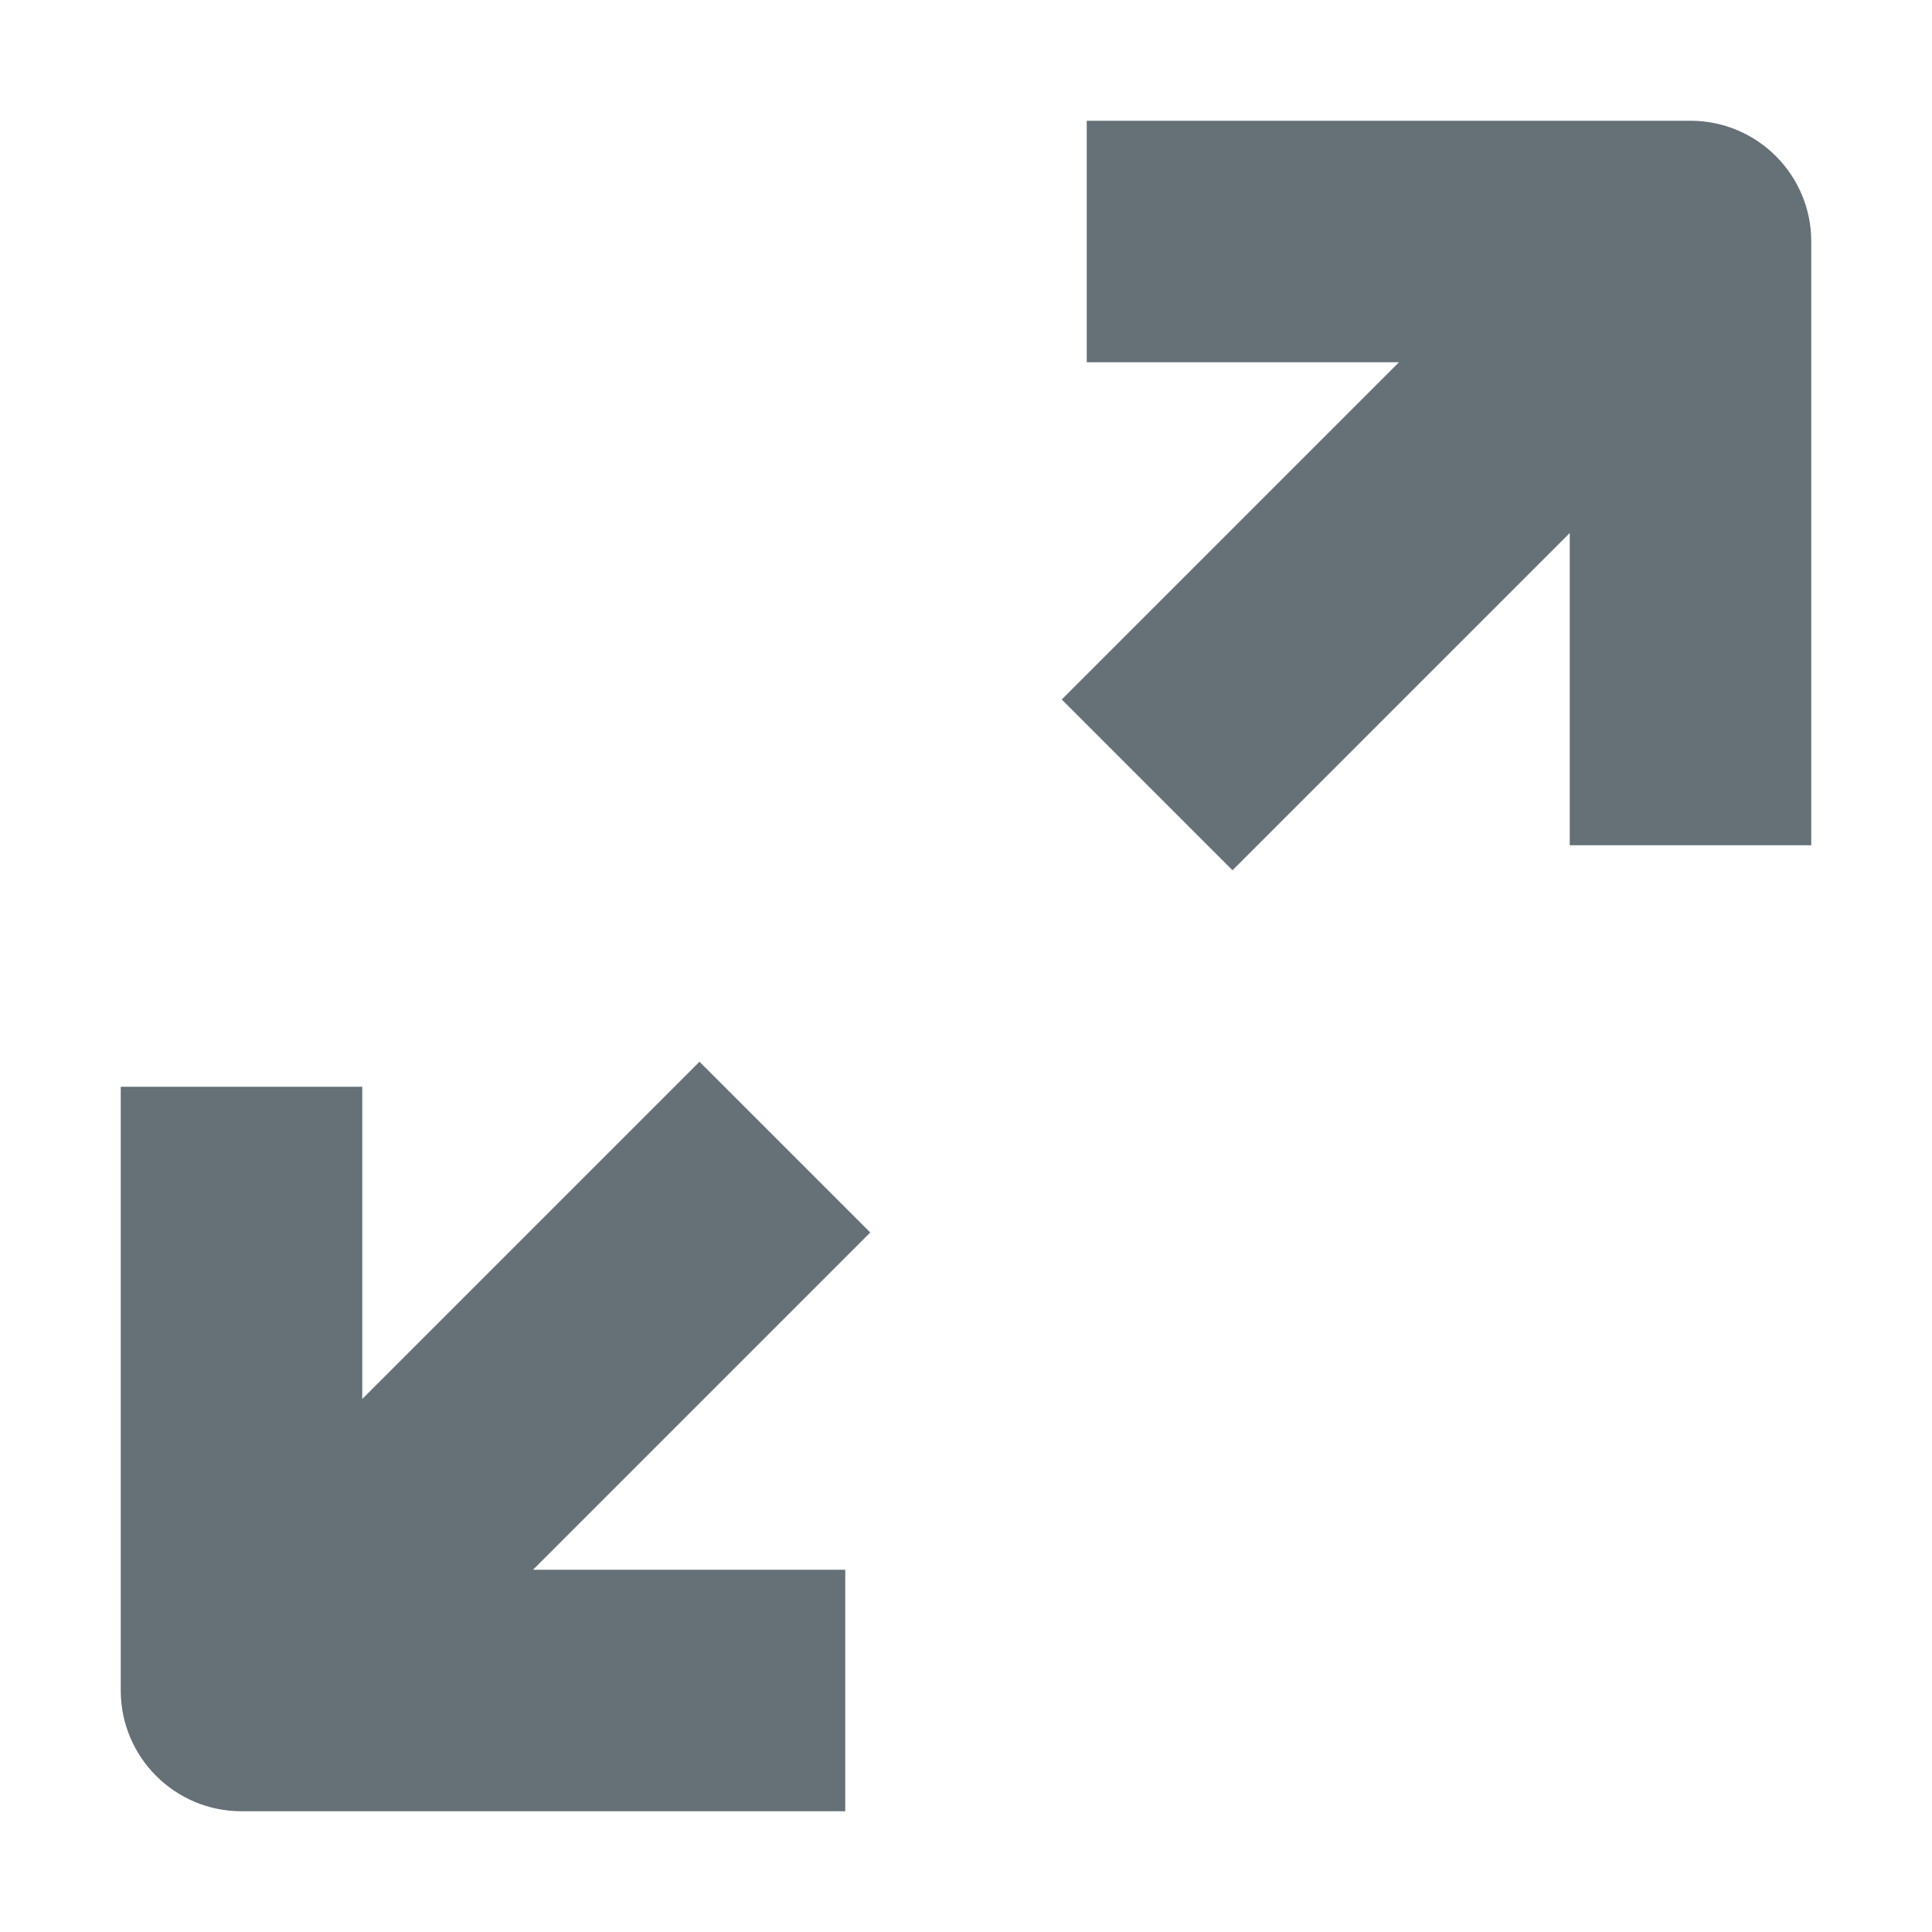
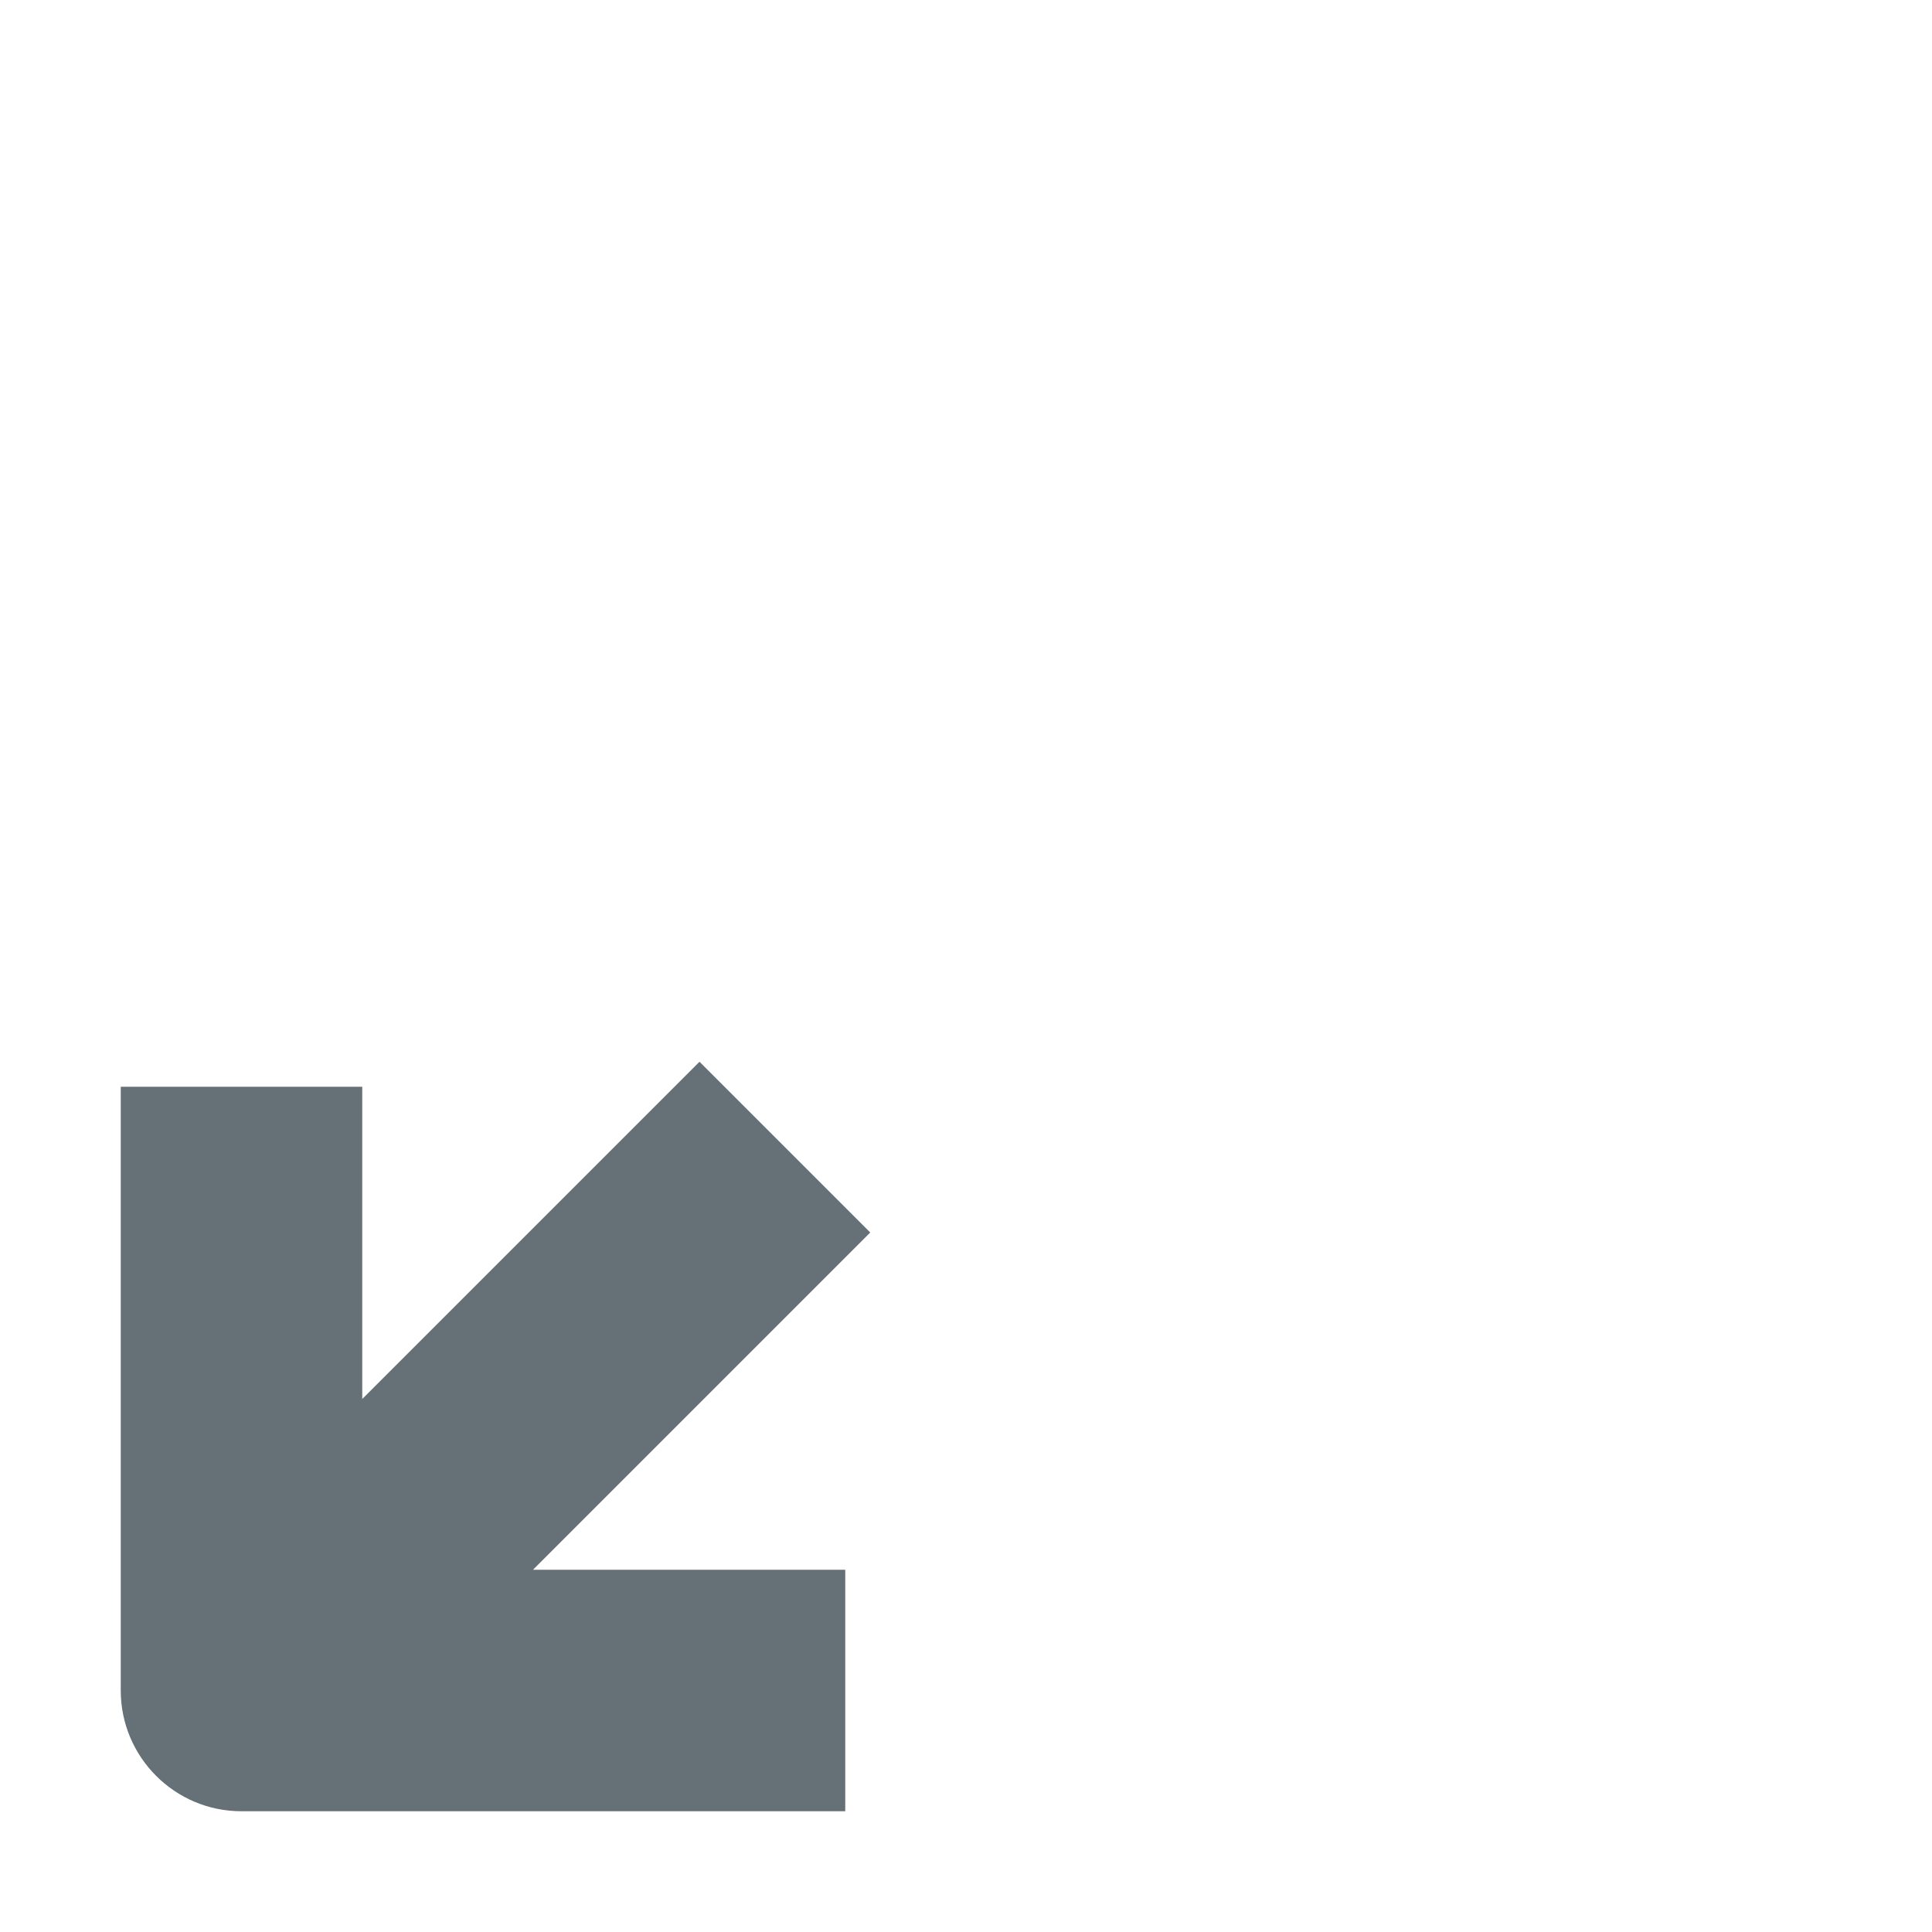
<svg xmlns="http://www.w3.org/2000/svg" width="16" height="16" viewBox="0 0 16 16" fill="none">
-   <path fill-rule="evenodd" clip-rule="evenodd" d="M11.586 3H9V1H14C14.552 1 15 1.448 15 2V7H13V4.414L10.207 7.207L8.793 5.793L11.586 3Z" fill="#657077" />
  <path fill-rule="evenodd" clip-rule="evenodd" d="M4.414 13H7V15H2C1.448 15 1 14.552 1 14V9H3V11.586L5.793 8.793L7.207 10.207L4.414 13Z" fill="#657077" />
</svg>